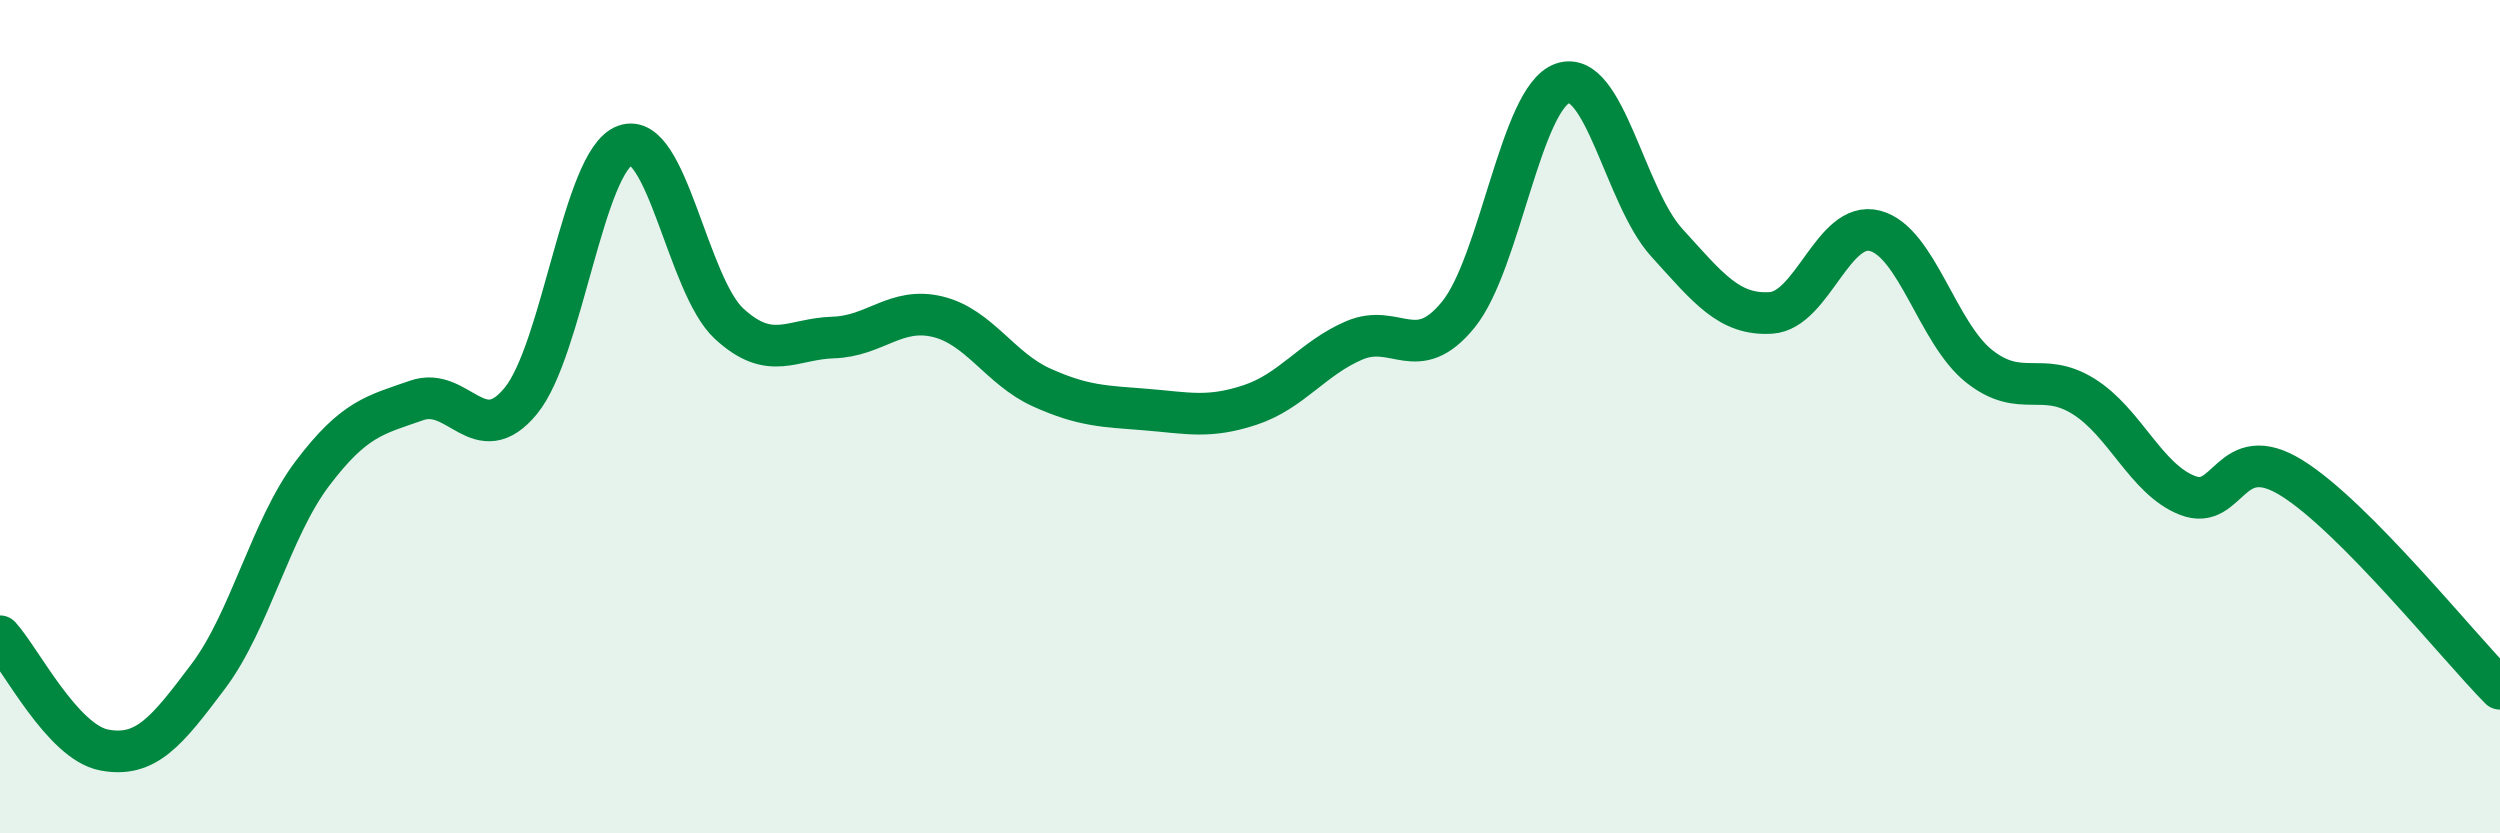
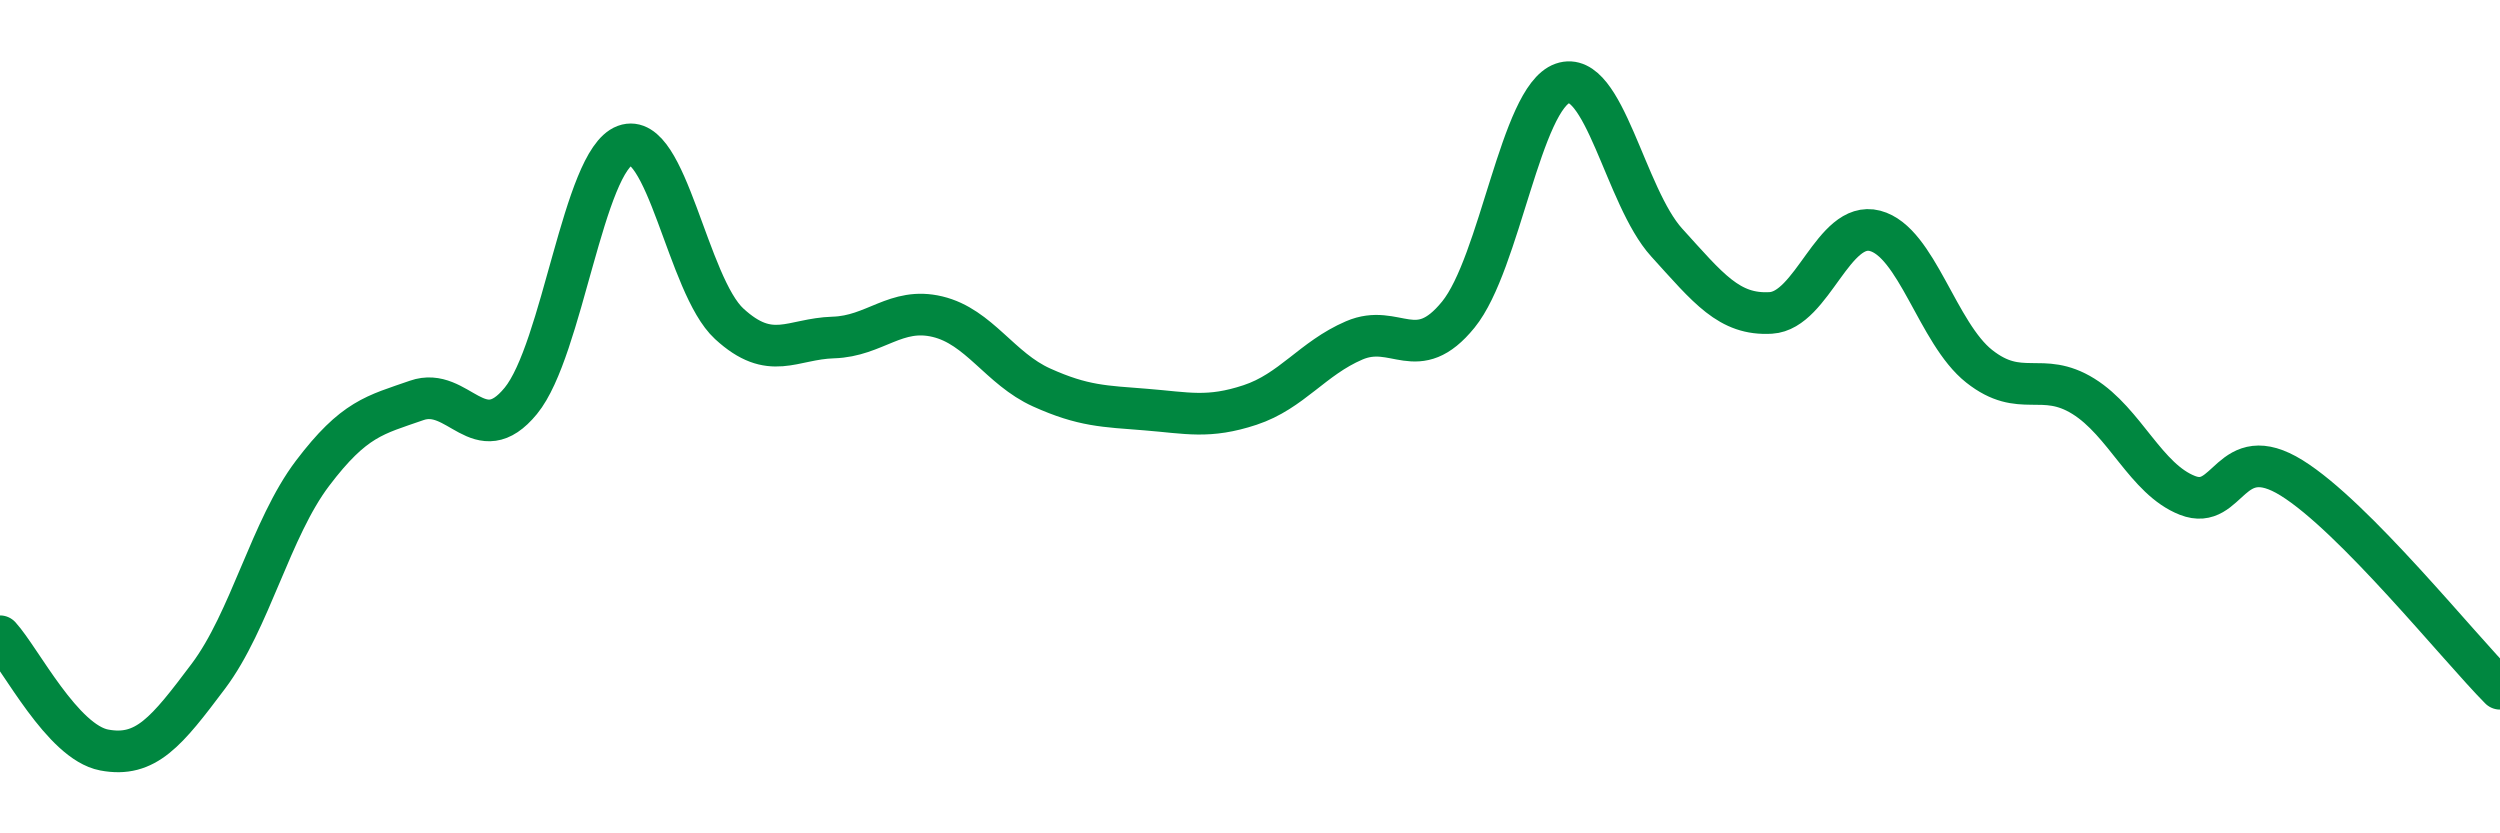
<svg xmlns="http://www.w3.org/2000/svg" width="60" height="20" viewBox="0 0 60 20">
-   <path d="M 0,15.27 C 0.5,15.82 1.5,17.81 2.5,18 C 3.5,18.19 4,17.56 5,16.23 C 6,14.9 6.5,12.68 7.5,11.36 C 8.5,10.04 9,9.96 10,9.61 C 11,9.26 11.5,10.84 12.5,9.62 C 13.5,8.4 14,3.86 15,3.49 C 16,3.12 16.5,6.85 17.5,7.77 C 18.5,8.69 19,8.13 20,8.1 C 21,8.07 21.5,7.36 22.5,7.6 C 23.5,7.84 24,8.85 25,9.3 C 26,9.75 26.5,9.75 27.5,9.83 C 28.5,9.91 29,10.05 30,9.72 C 31,9.39 31.5,8.6 32.5,8.17 C 33.5,7.74 34,8.78 35,7.55 C 36,6.32 36.5,2.35 37.5,2 C 38.5,1.65 39,4.72 40,5.82 C 41,6.92 41.5,7.57 42.5,7.51 C 43.5,7.45 44,5.28 45,5.54 C 46,5.8 46.5,8 47.5,8.79 C 48.5,9.58 49,8.89 50,9.51 C 51,10.13 51.5,11.5 52.5,11.89 C 53.5,12.28 53.5,10.54 55,11.47 C 56.5,12.4 59,15.52 60,16.53L60 20L0 20Z" fill="#008740" opacity="0.1" stroke-linecap="round" stroke-linejoin="round" />
  <path d="M 0,15.27 C 0.5,15.82 1.5,17.81 2.5,18 C 3.5,18.19 4,17.56 5,16.23 C 6,14.9 6.5,12.68 7.5,11.36 C 8.5,10.04 9,9.96 10,9.61 C 11,9.26 11.5,10.84 12.5,9.62 C 13.5,8.4 14,3.86 15,3.49 C 16,3.12 16.5,6.85 17.5,7.77 C 18.5,8.69 19,8.13 20,8.1 C 21,8.07 21.5,7.36 22.5,7.6 C 23.5,7.84 24,8.85 25,9.3 C 26,9.75 26.5,9.75 27.5,9.83 C 28.5,9.91 29,10.05 30,9.72 C 31,9.39 31.5,8.6 32.5,8.17 C 33.5,7.74 34,8.78 35,7.55 C 36,6.32 36.5,2.35 37.5,2 C 38.5,1.65 39,4.72 40,5.82 C 41,6.92 41.5,7.57 42.5,7.51 C 43.5,7.45 44,5.28 45,5.54 C 46,5.8 46.5,8 47.5,8.79 C 48.5,9.58 49,8.89 50,9.51 C 51,10.13 51.5,11.5 52.5,11.89 C 53.5,12.28 53.5,10.54 55,11.47 C 56.5,12.4 59,15.52 60,16.53" stroke="#008740" stroke-width="1" fill="none" stroke-linecap="round" stroke-linejoin="round" />
</svg>